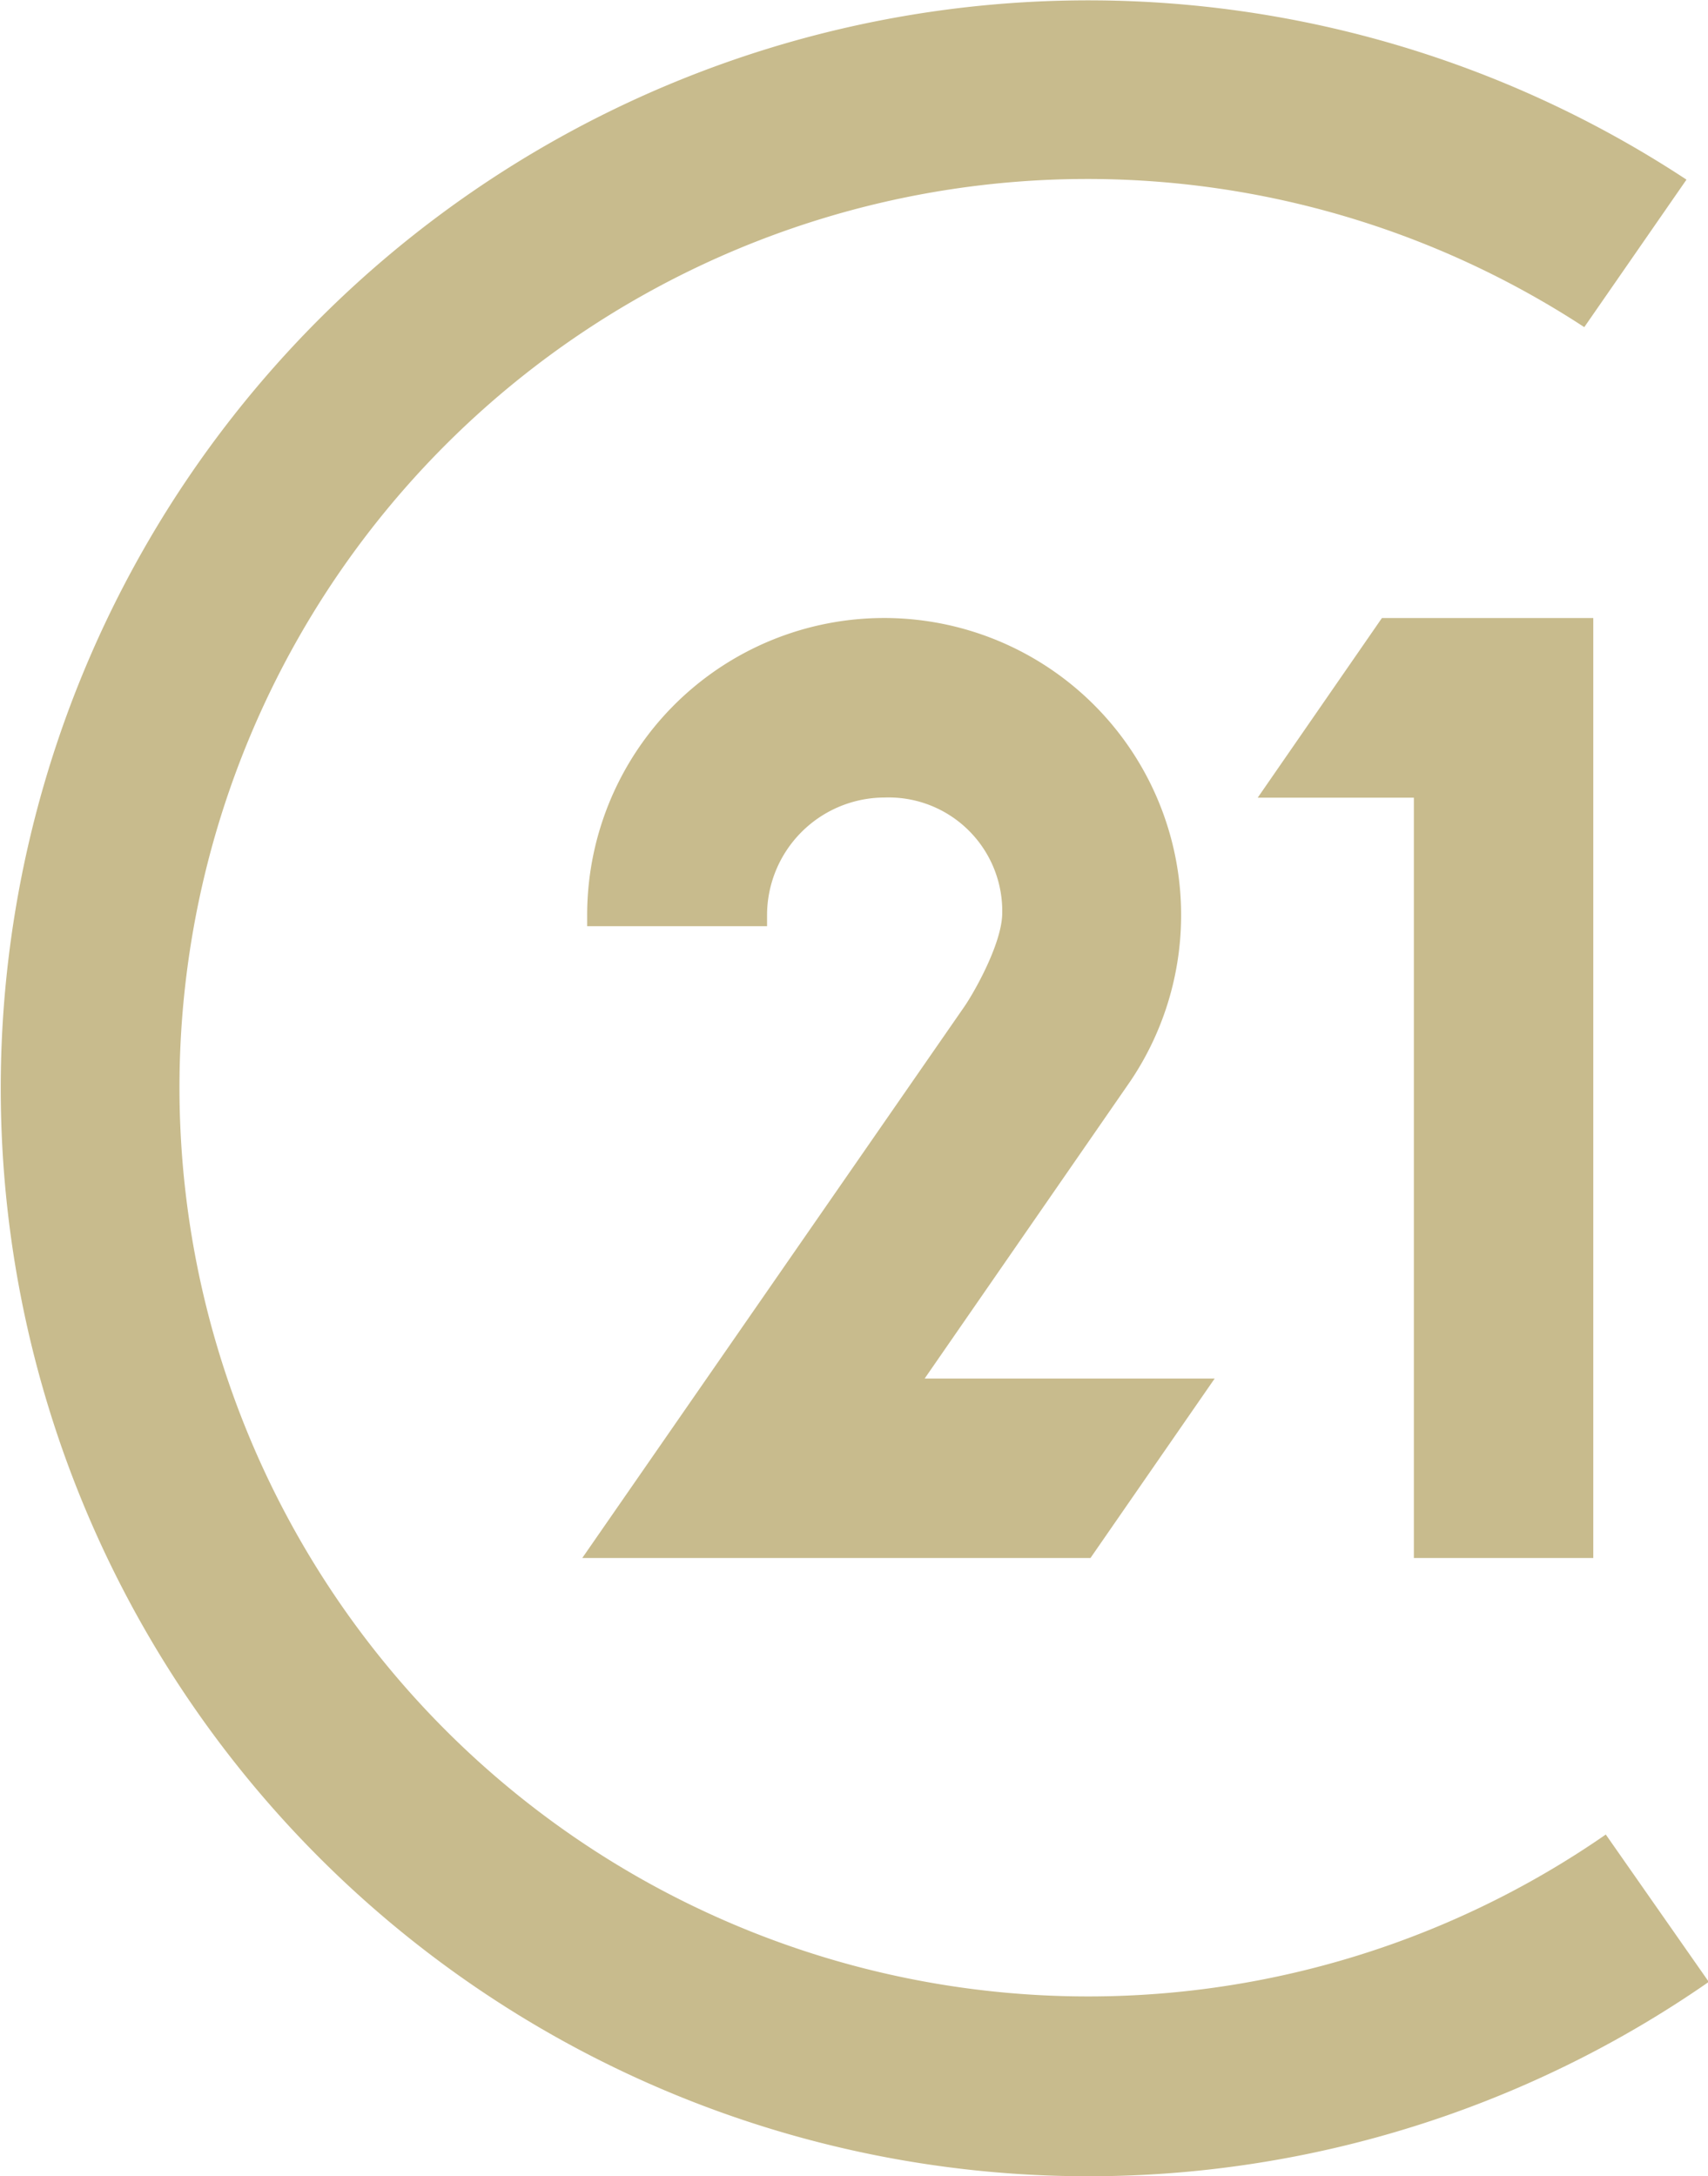
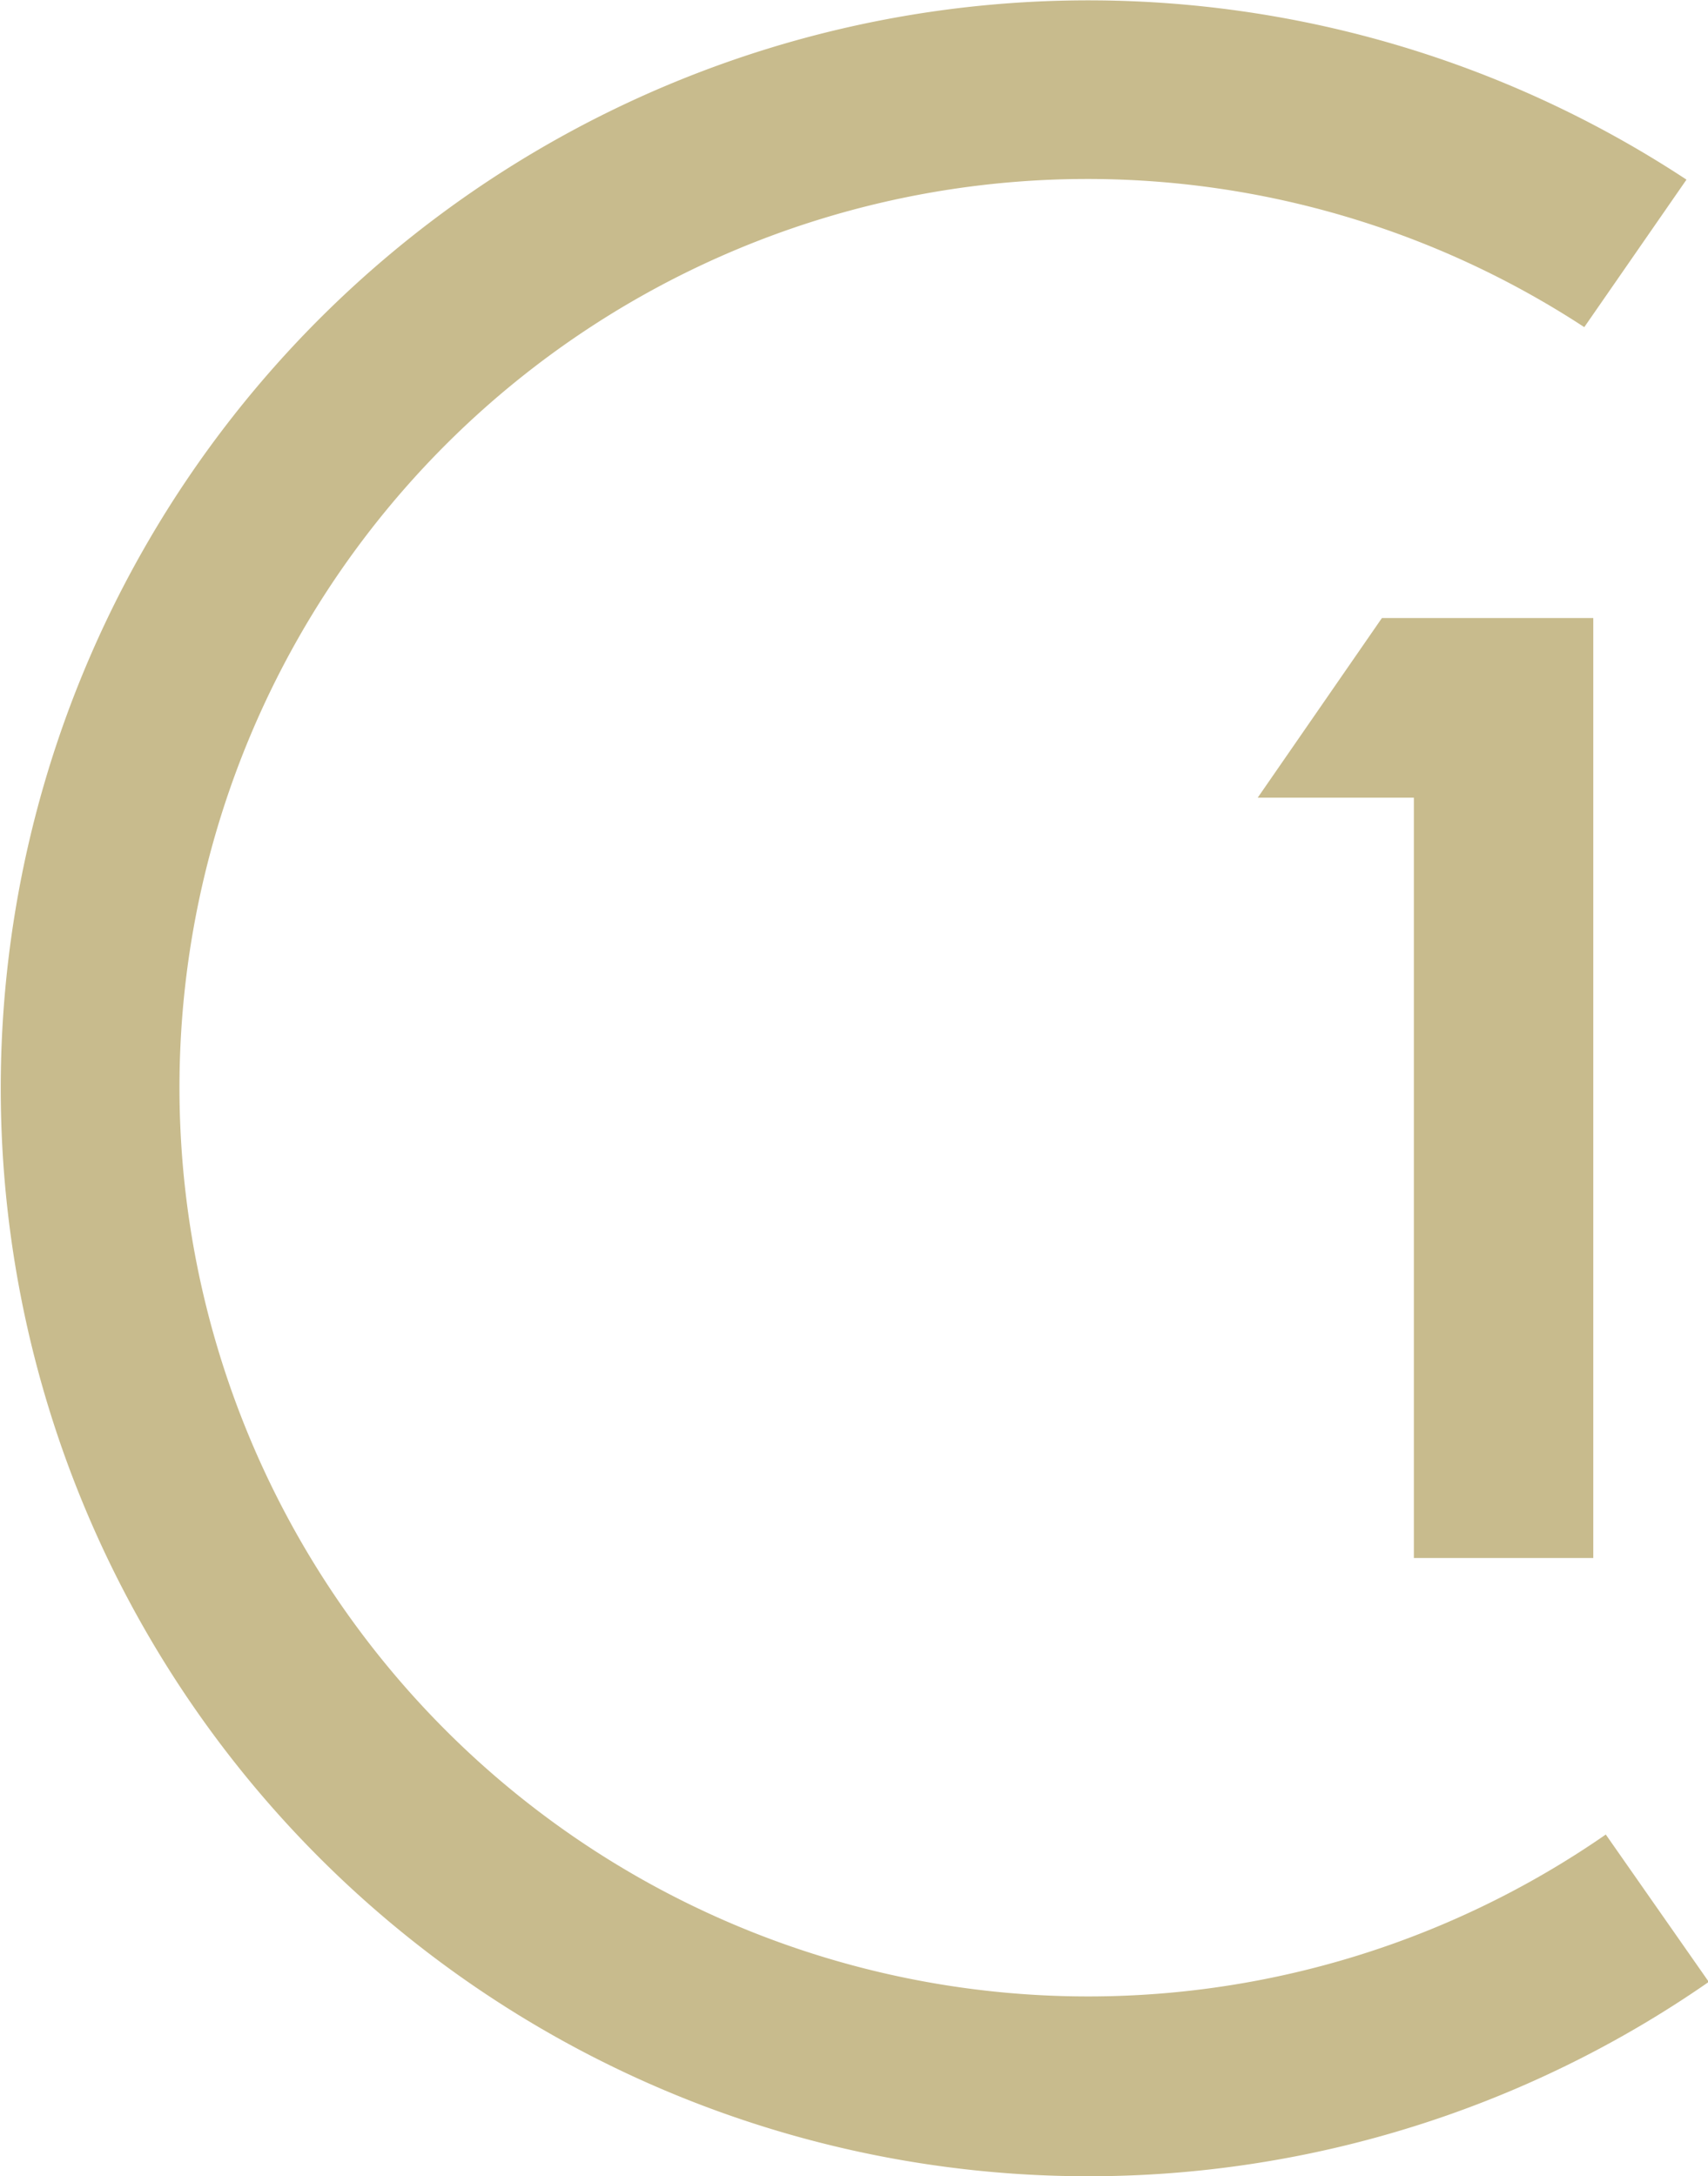
<svg xmlns="http://www.w3.org/2000/svg" viewBox="0 0 107.95 137.49">
  <defs>
    <style>.cls-1{fill:#c8bb8d;}</style>
  </defs>
  <g id="レイヤー_2" data-name="レイヤー 2">
    <g id="レイヤー_1-2" data-name="レイヤー 1">
-       <path class="cls-1" d="M36.8,98.44H68.92L76.77,87.1H58.44L71.16,68.72l.29-.42A18.77,18.77,0,1,0,37.11,57.83c0,.23,0,.46,0,.69H48.48q0-.35,0-.69a7.44,7.44,0,0,1,7.43-7.44,7.18,7.18,0,0,1,7.43,7.44c-.09,1.9-1.75,4.84-2.39,5.77L36.8,98.44" />
      <polygon class="cls-1" points="100.7 98.44 100.7 39.05 87.47 39.05 87.34 39.05 79.49 50.4 89.36 50.4 89.36 98.44 100.7 98.44" />
      <path class="cls-1" d="M101.49,115.91a57.43,57.43,0,0,1-85.64-69.5,57.37,57.37,0,0,1,84.28-25.74l6.46-9.32A68.74,68.74,0,1,0,108,125.22Z" />
    </g>
  </g>
</svg>